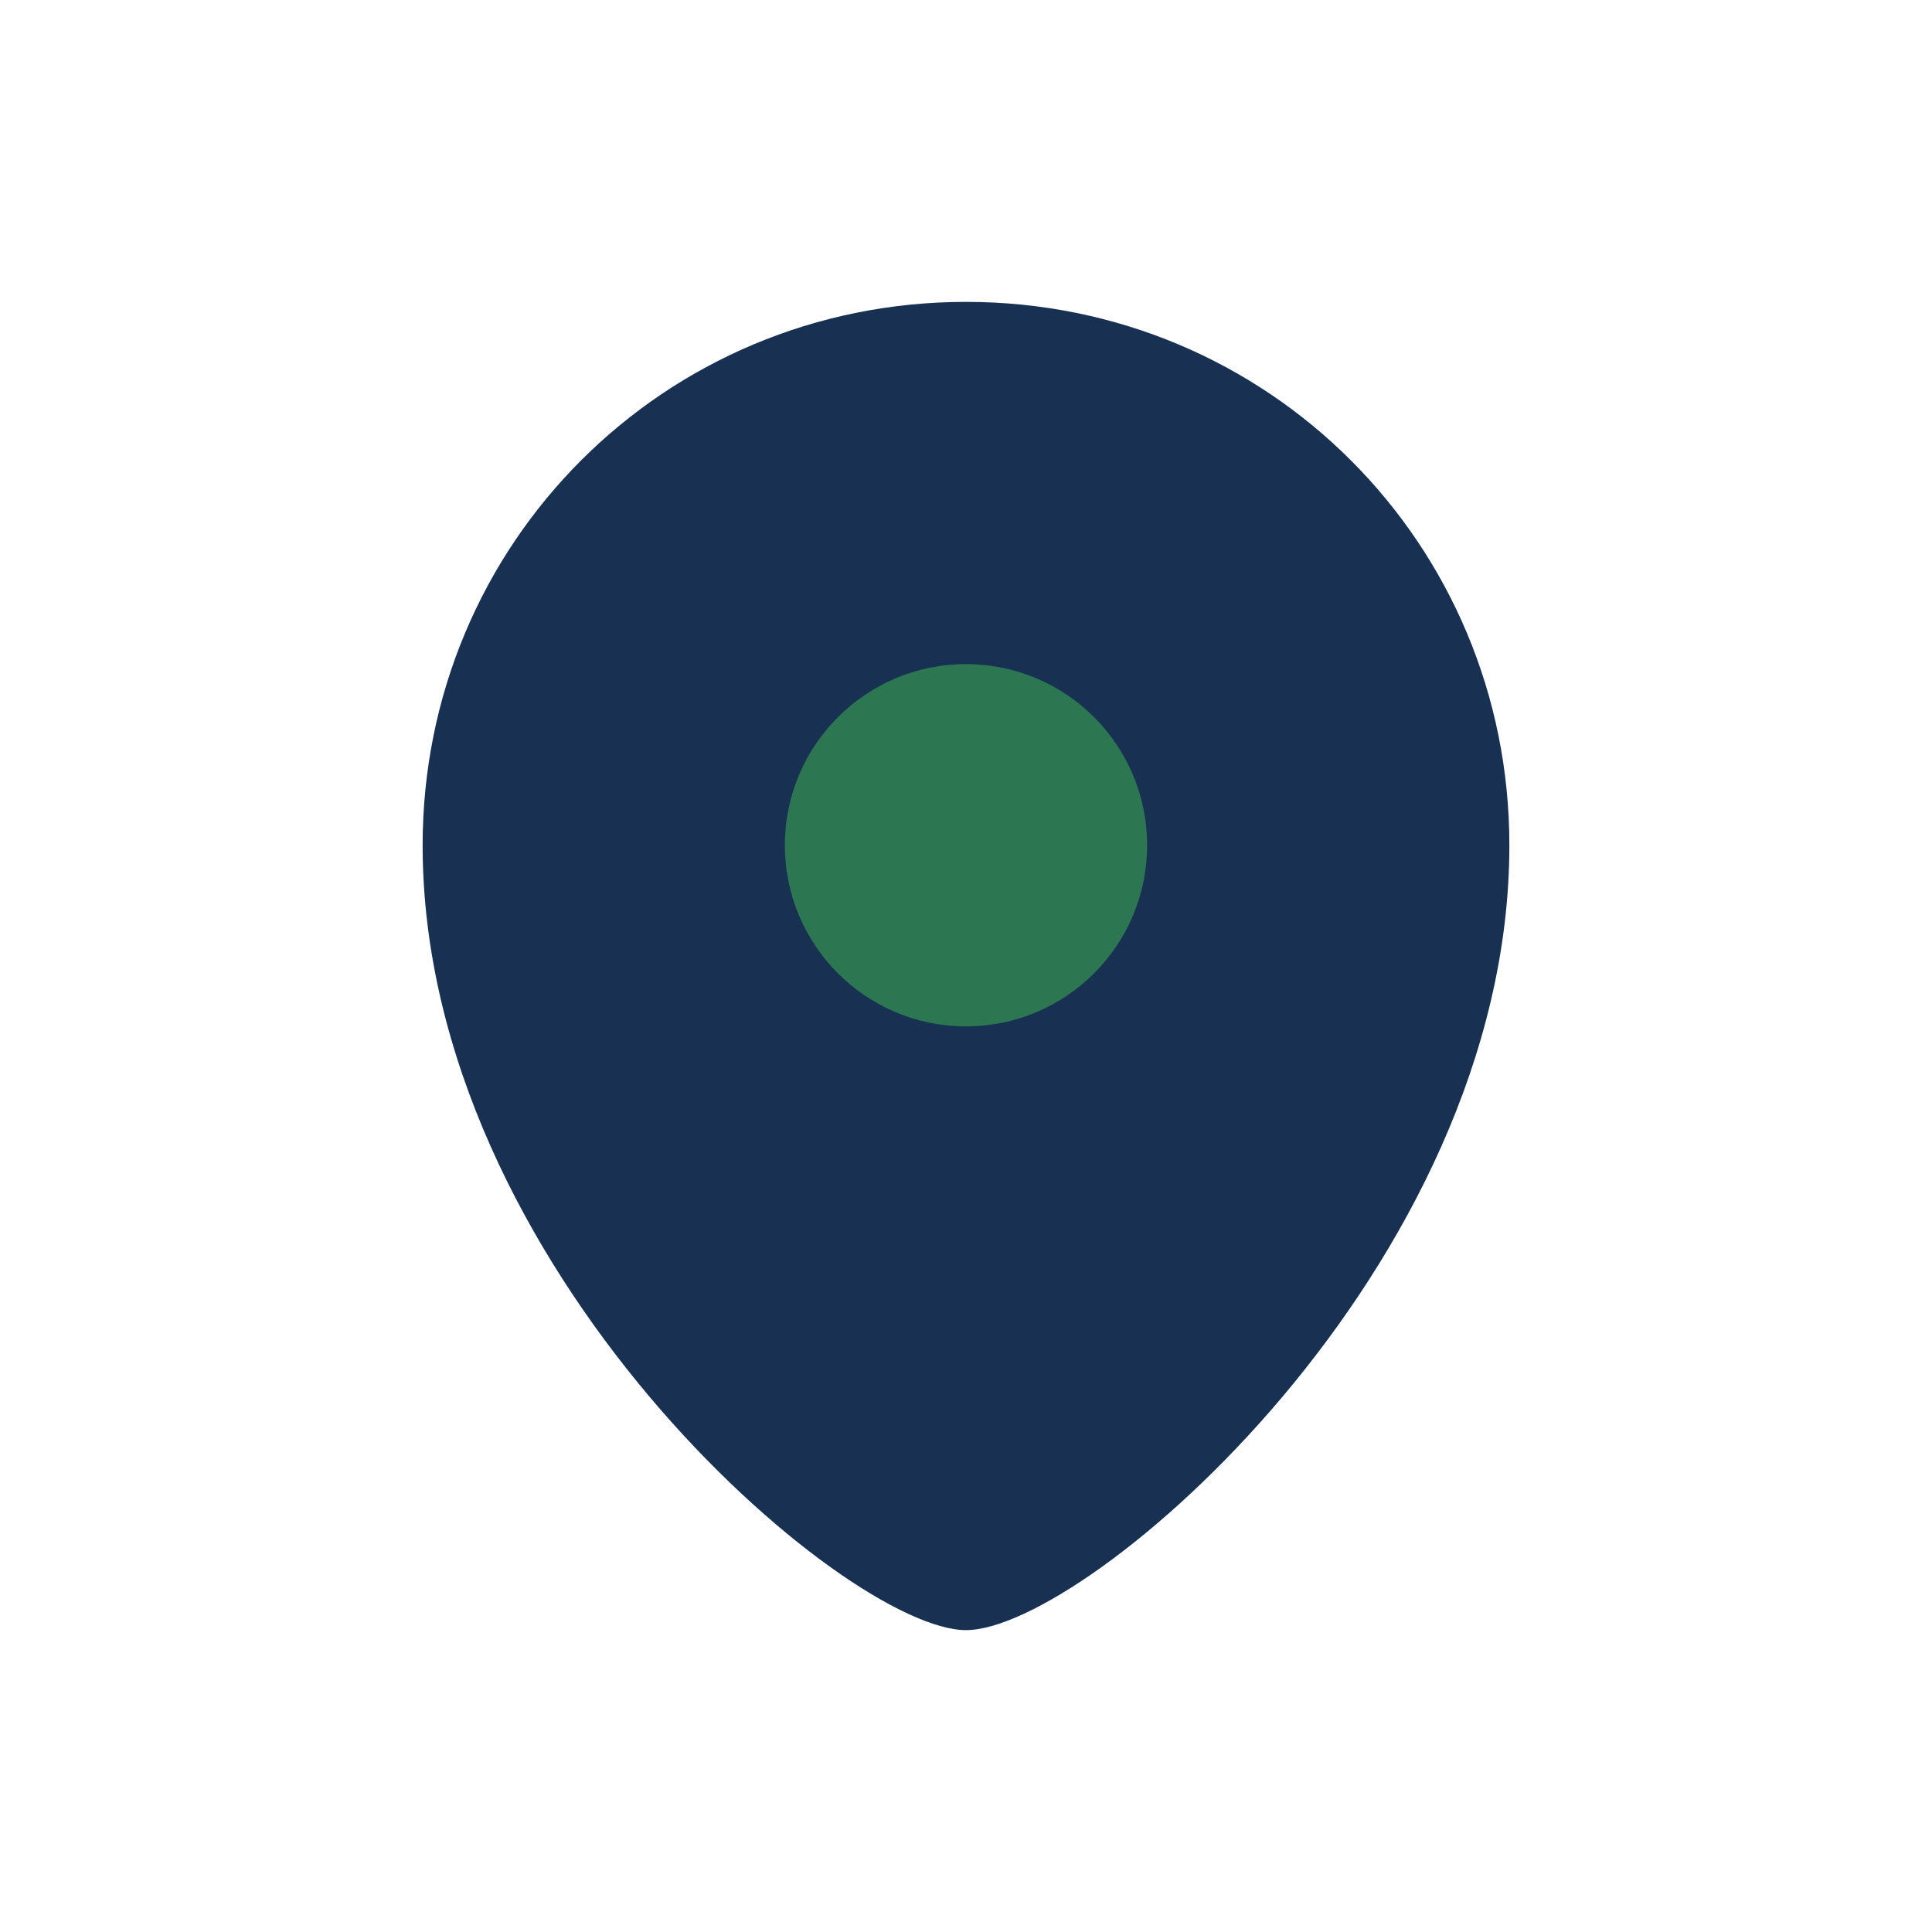
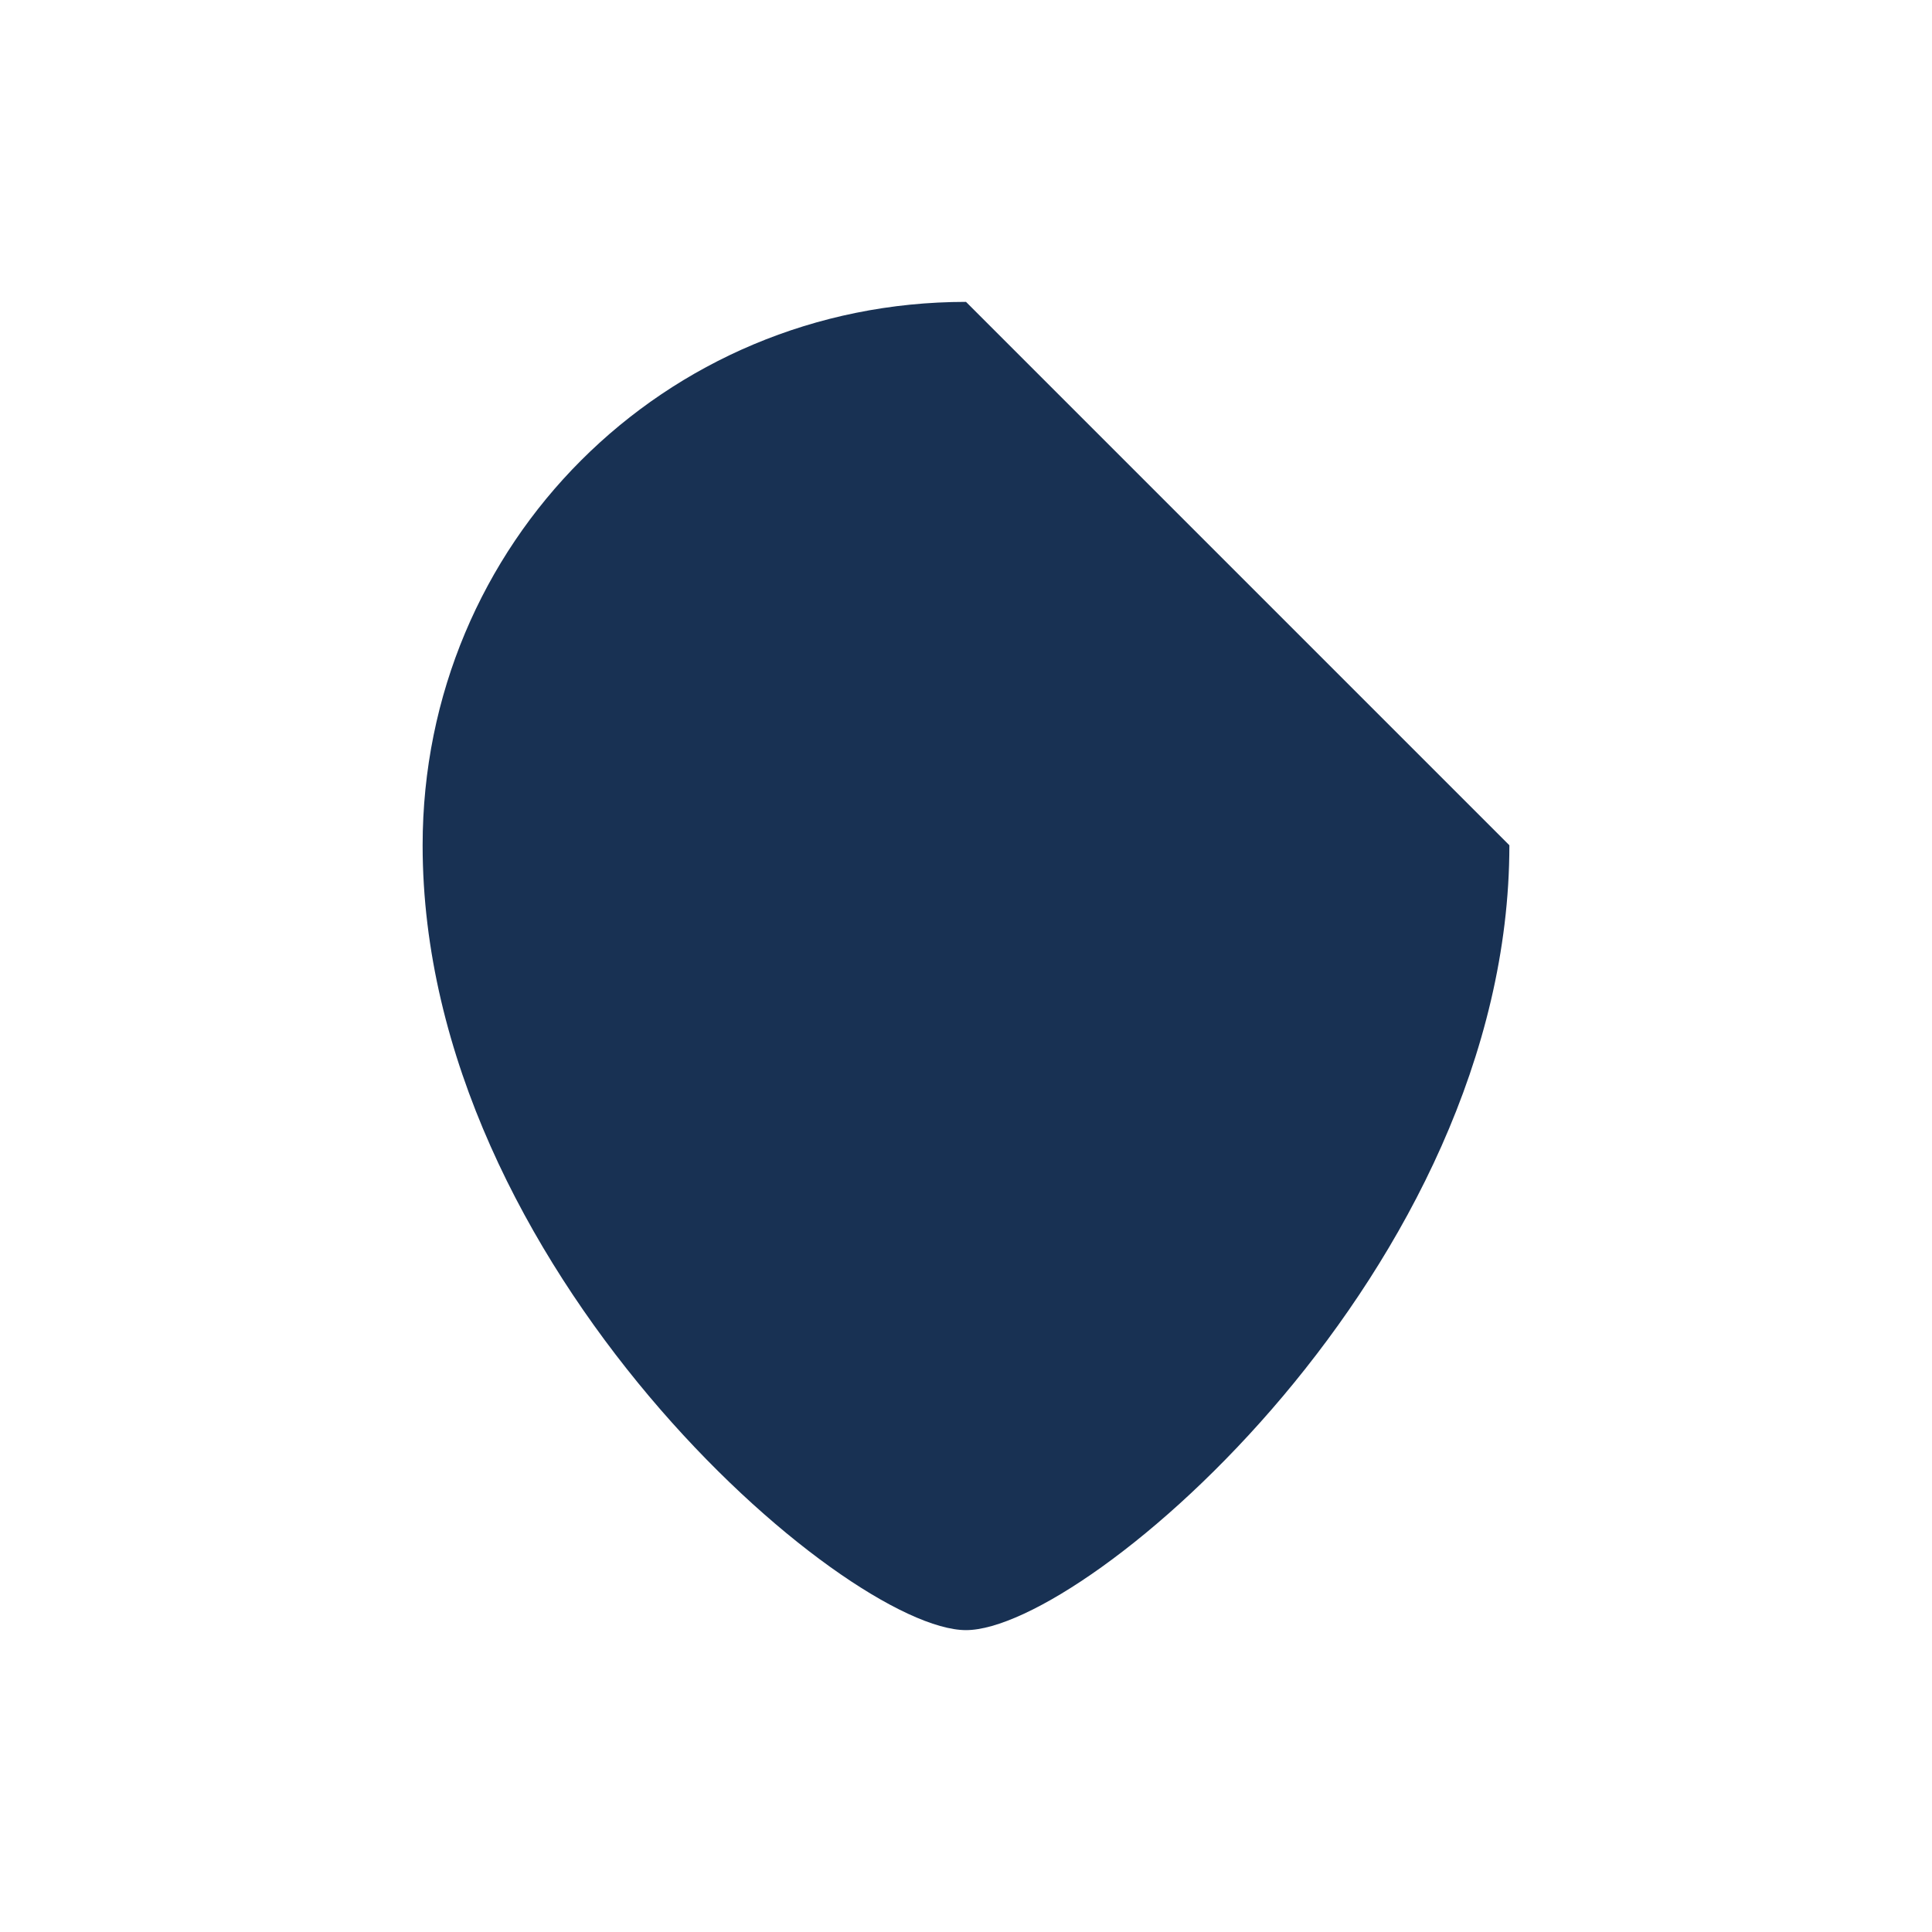
<svg xmlns="http://www.w3.org/2000/svg" width="32" height="32" viewBox="0 0 32 32">
-   <path d="M16 5c-5 0-9 4-9 9 0 7 7 13 9 13s9-6 9-13c0-5-4-9-9-9z" fill="#183153" />
-   <circle cx="16" cy="14" r="3" fill="#2C7751" />
+   <path d="M16 5c-5 0-9 4-9 9 0 7 7 13 9 13s9-6 9-13z" fill="#183153" />
</svg>